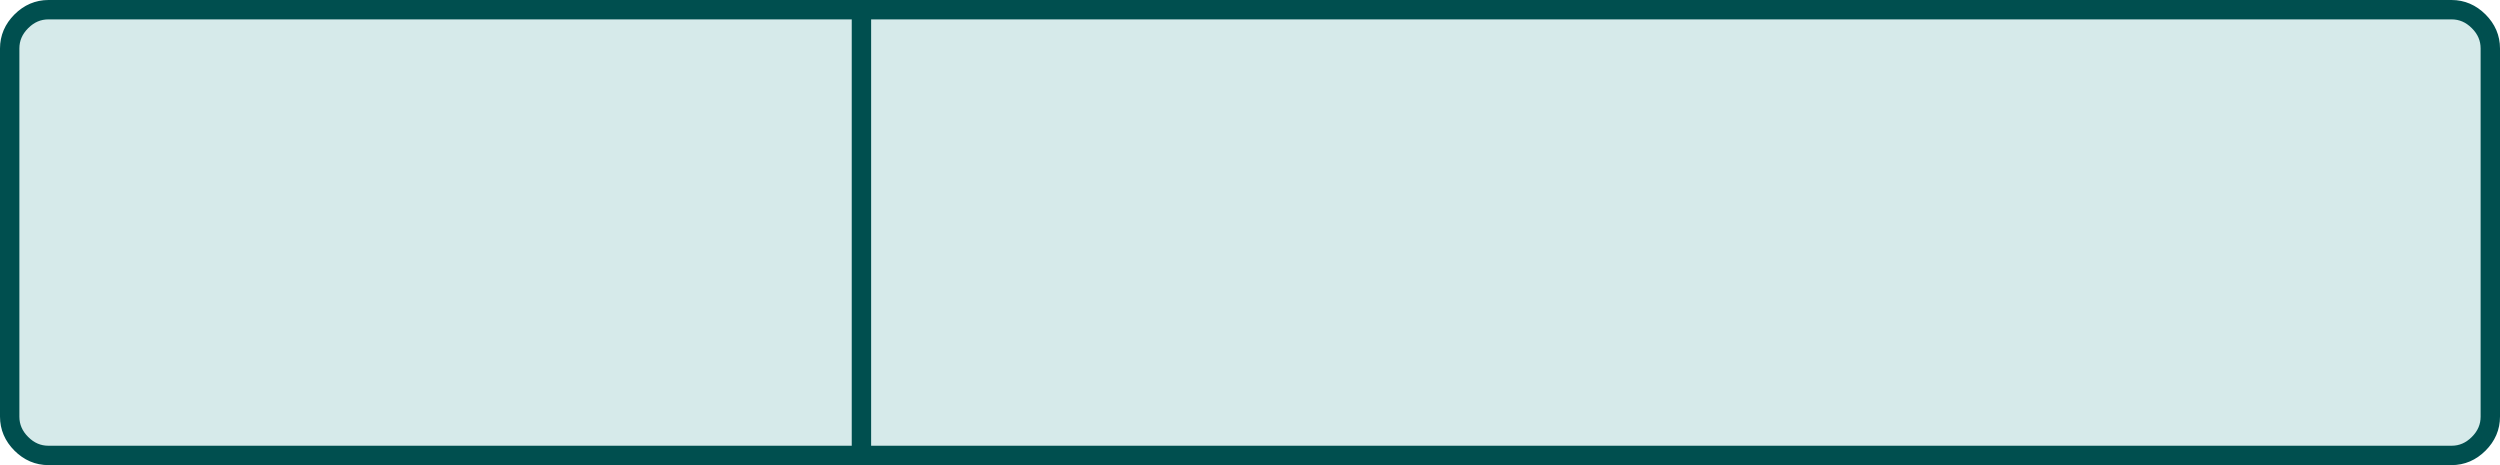
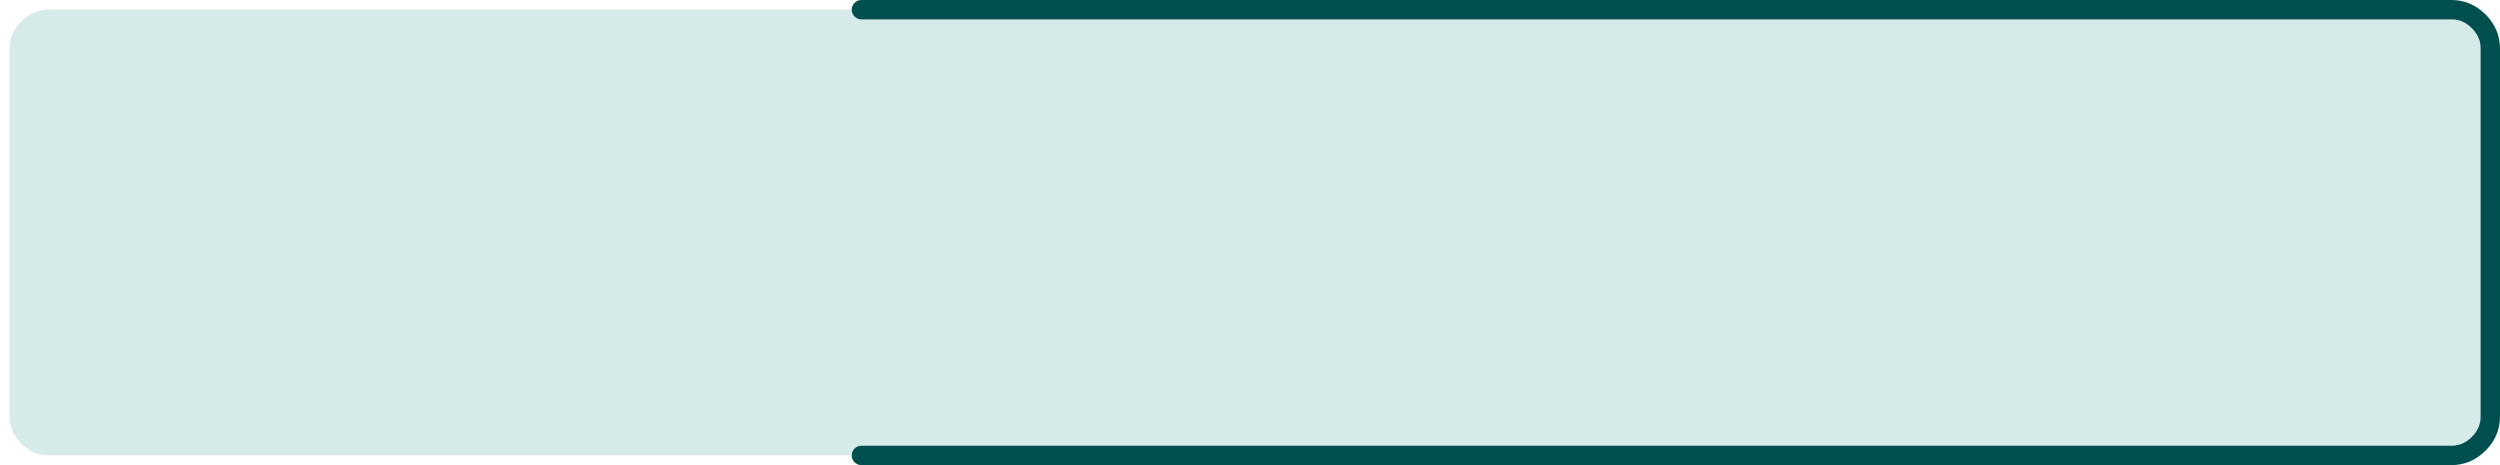
<svg xmlns="http://www.w3.org/2000/svg" height="24.0px" width="129.0px">
  <g transform="matrix(1.0, 0.0, 0.0, 1.0, 64.5, 12.0)">
    <path d="M-20.05 11.5 L-62.0 11.5 Q-62.8 11.5 -63.4 10.9 -64.0 10.3 -64.0 9.5 L-64.0 -9.5 Q-64.0 -10.3 -63.4 -10.9 -62.8 -11.5 -62.0 -11.5 L-20.05 -11.5 62.0 -11.5 Q62.8 -11.5 63.4 -10.9 64.0 -10.3 64.0 -9.5 L64.0 9.5 Q64.0 10.3 63.4 10.9 62.8 11.5 62.0 11.5 L-20.05 11.5" fill="#339999" fill-opacity="0.2" fill-rule="evenodd" stroke="none" />
    <path d="M-20.05 11.5 L62.0 11.5 Q62.8 11.5 63.4 10.9 64.0 10.3 64.0 9.5 L64.0 -9.5 Q64.0 -10.3 63.4 -10.9 62.8 -11.5 62.0 -11.5 L-20.05 -11.5" fill="none" stroke="#004f4f" stroke-linecap="round" stroke-linejoin="round" stroke-width="1.0" />
-     <path d="M-20.05 -11.5 L-62.0 -11.5 Q-62.8 -11.5 -63.4 -10.9 -64.0 -10.3 -64.0 -9.5 L-64.0 9.5 Q-64.0 10.3 -63.4 10.9 -62.8 11.5 -62.0 11.5 L-20.05 11.5 Z" fill="none" stroke="#004f4f" stroke-linecap="round" stroke-linejoin="round" stroke-width="1.0" />
  </g>
</svg>